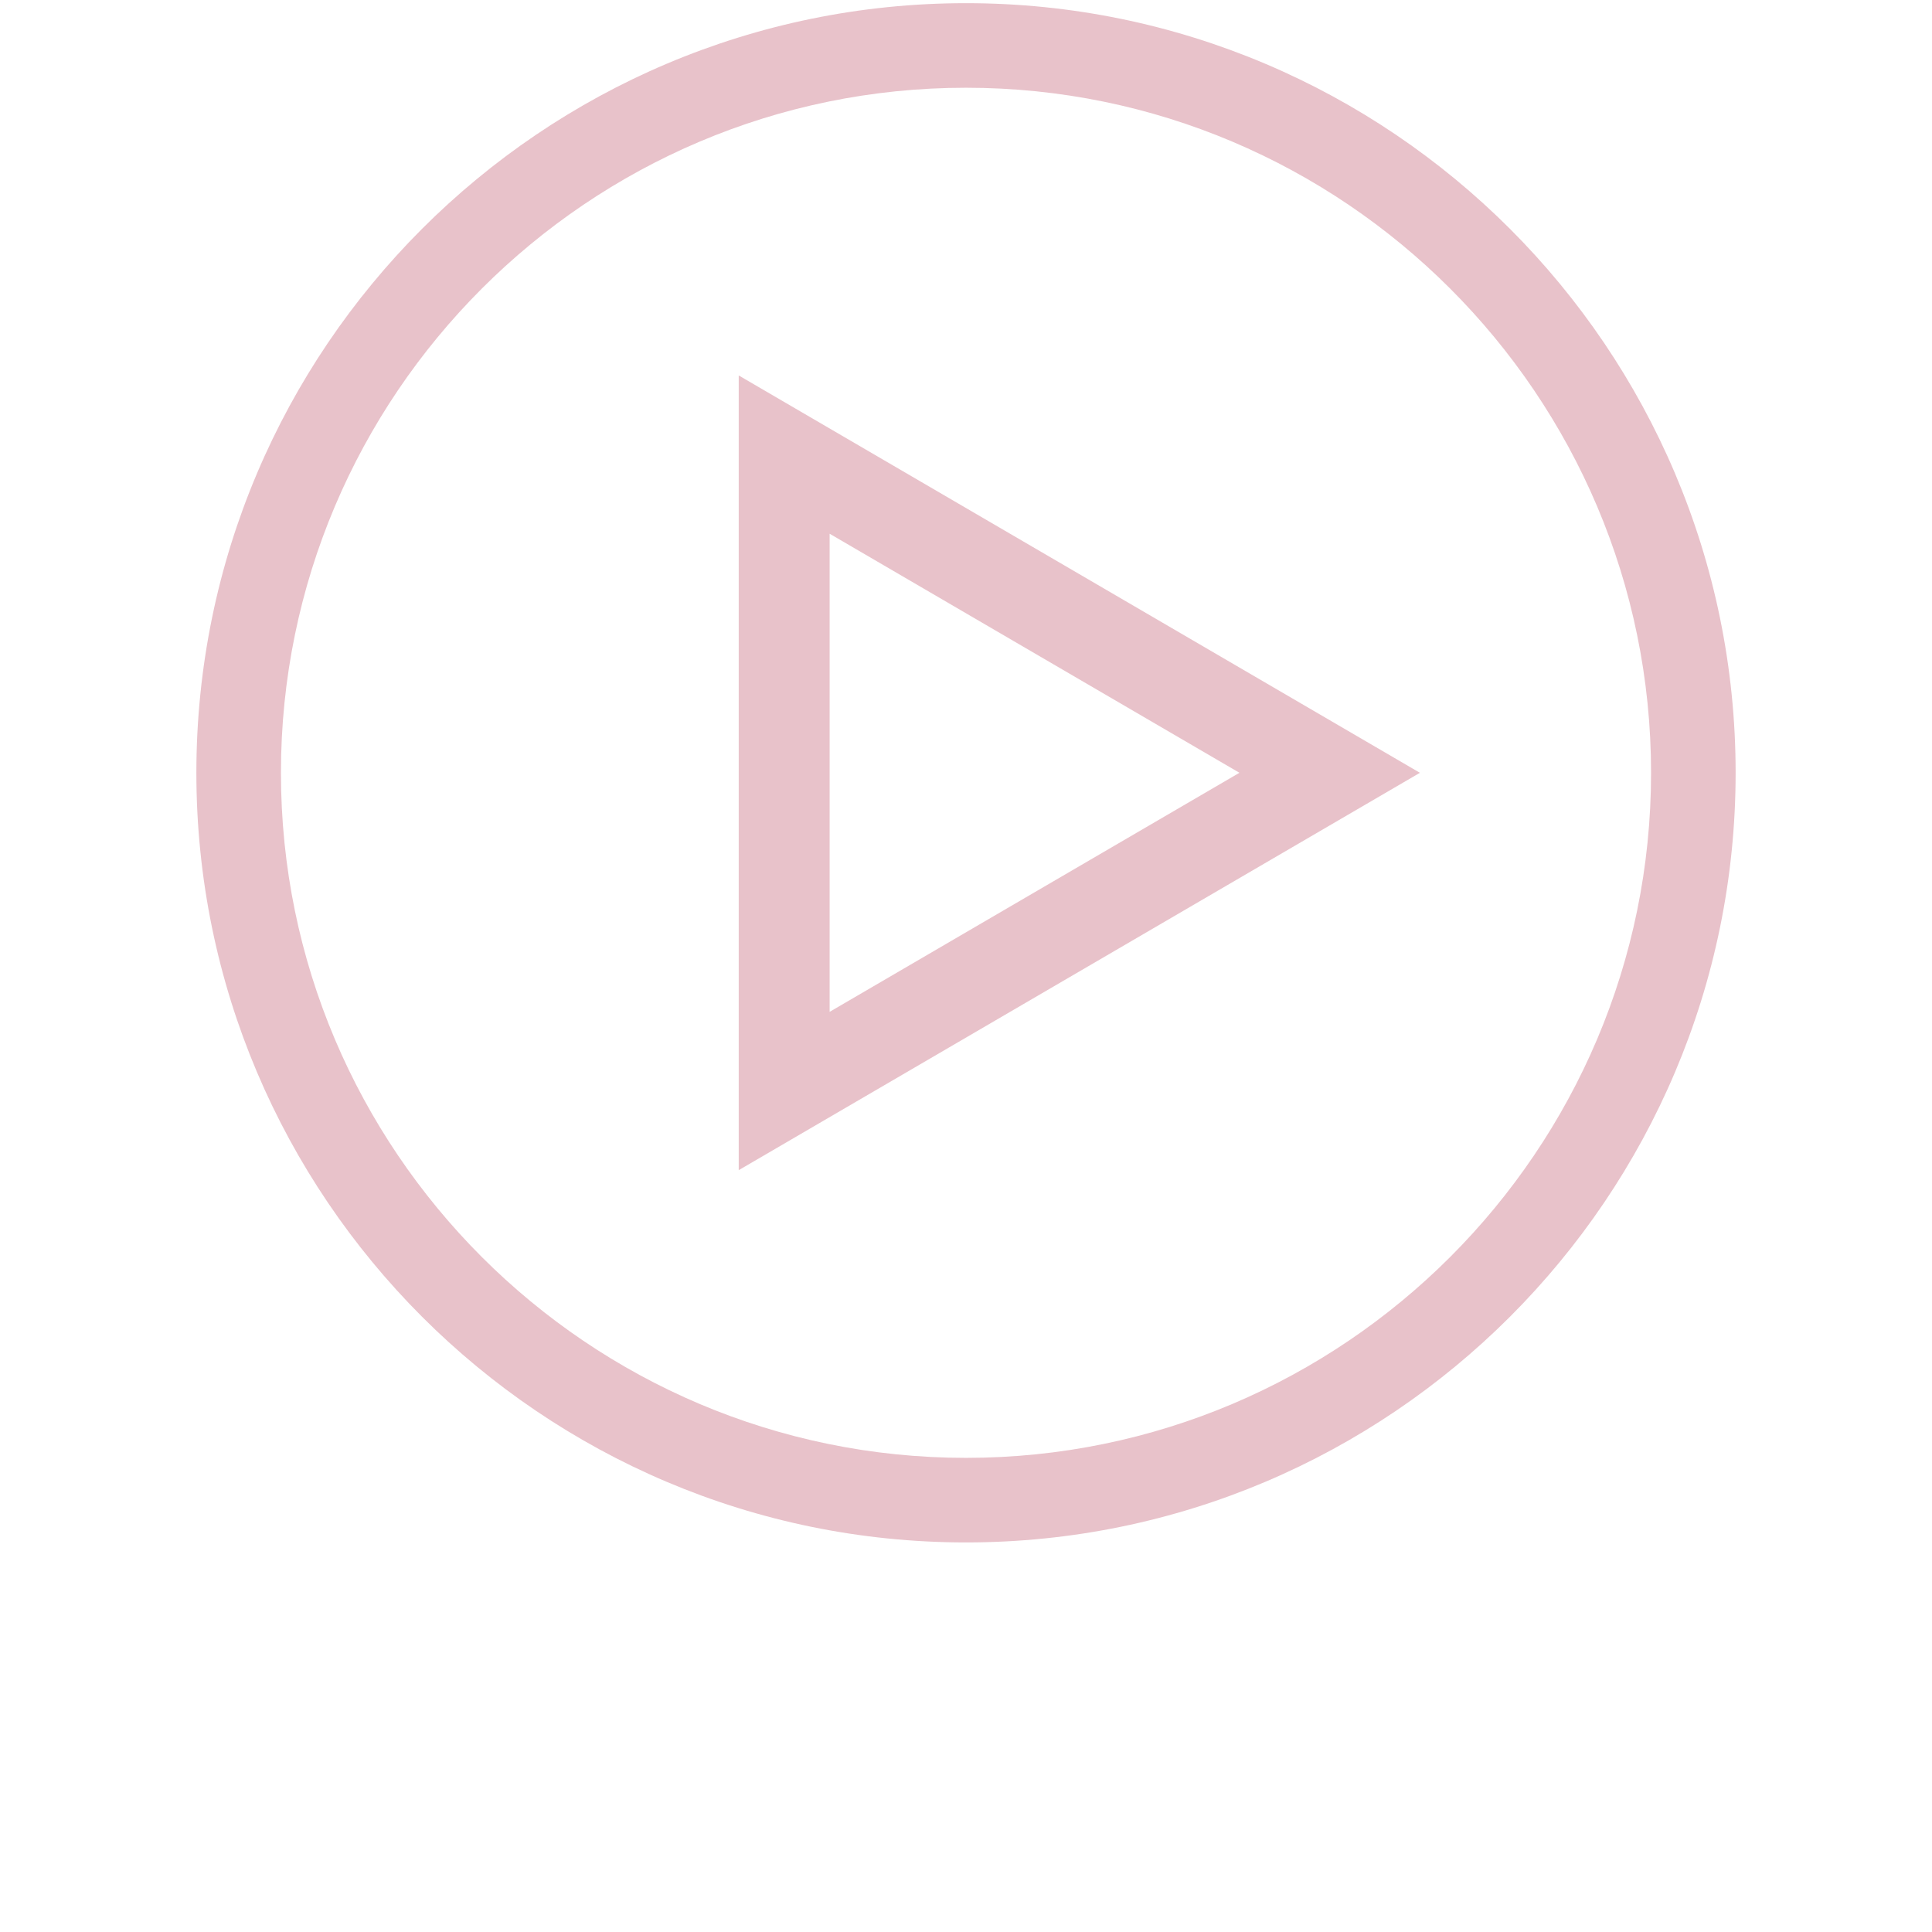
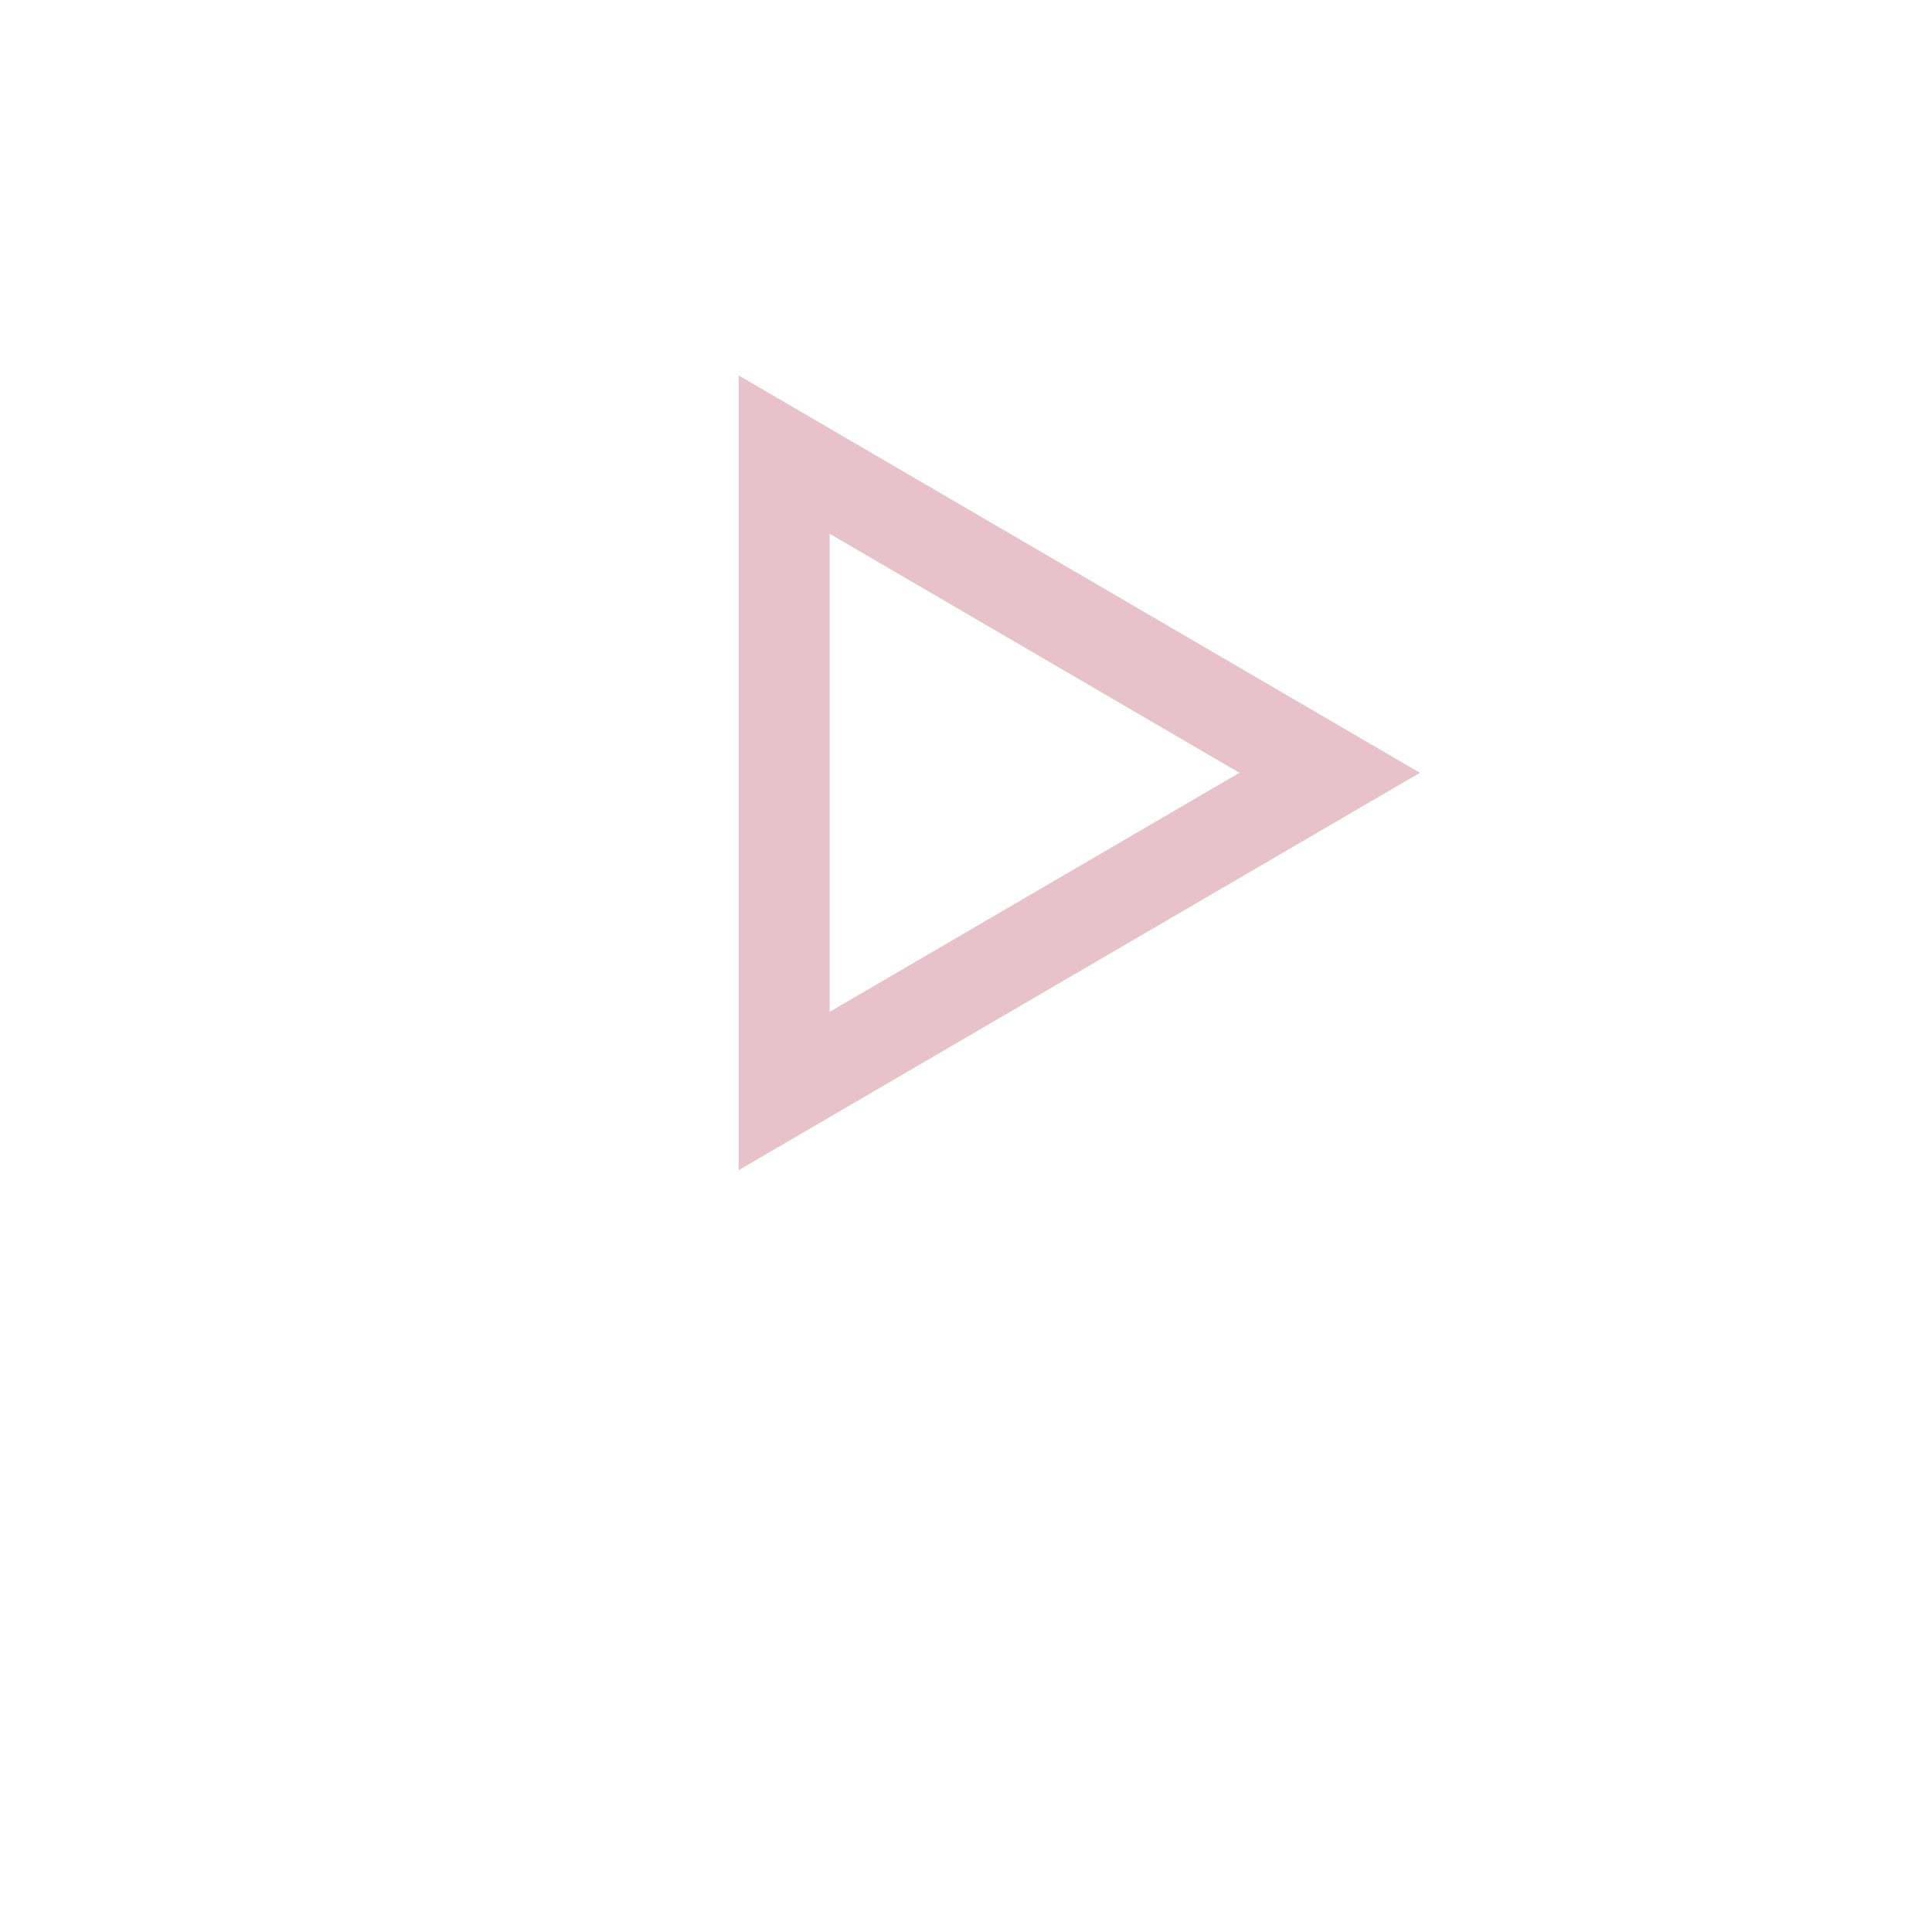
<svg xmlns="http://www.w3.org/2000/svg" width="700pt" height="700pt" version="1.1" viewBox="0 0 700 700">
  <g fill-rule="evenodd" fill="#e8c2ca">
-     <path d="m350 558.85c-153.75 0-278.85-125.09-278.85-278.85s125.09-278.85 278.85-278.85 278.85 125.09 278.85 278.85-125.09 278.85-278.85 278.85zm0-527.06c-136.87 0-248.21 111.34-248.21 248.21s111.34 248.21 248.21 248.21 248.21-111.34 248.21-248.21-111.34-248.21-248.21-248.21z" />
    <path d="m267.65 423.97v-287.94l246.81 143.97zm32.941-230.59v173.23l148.48-86.617z" />
  </g>
</svg>